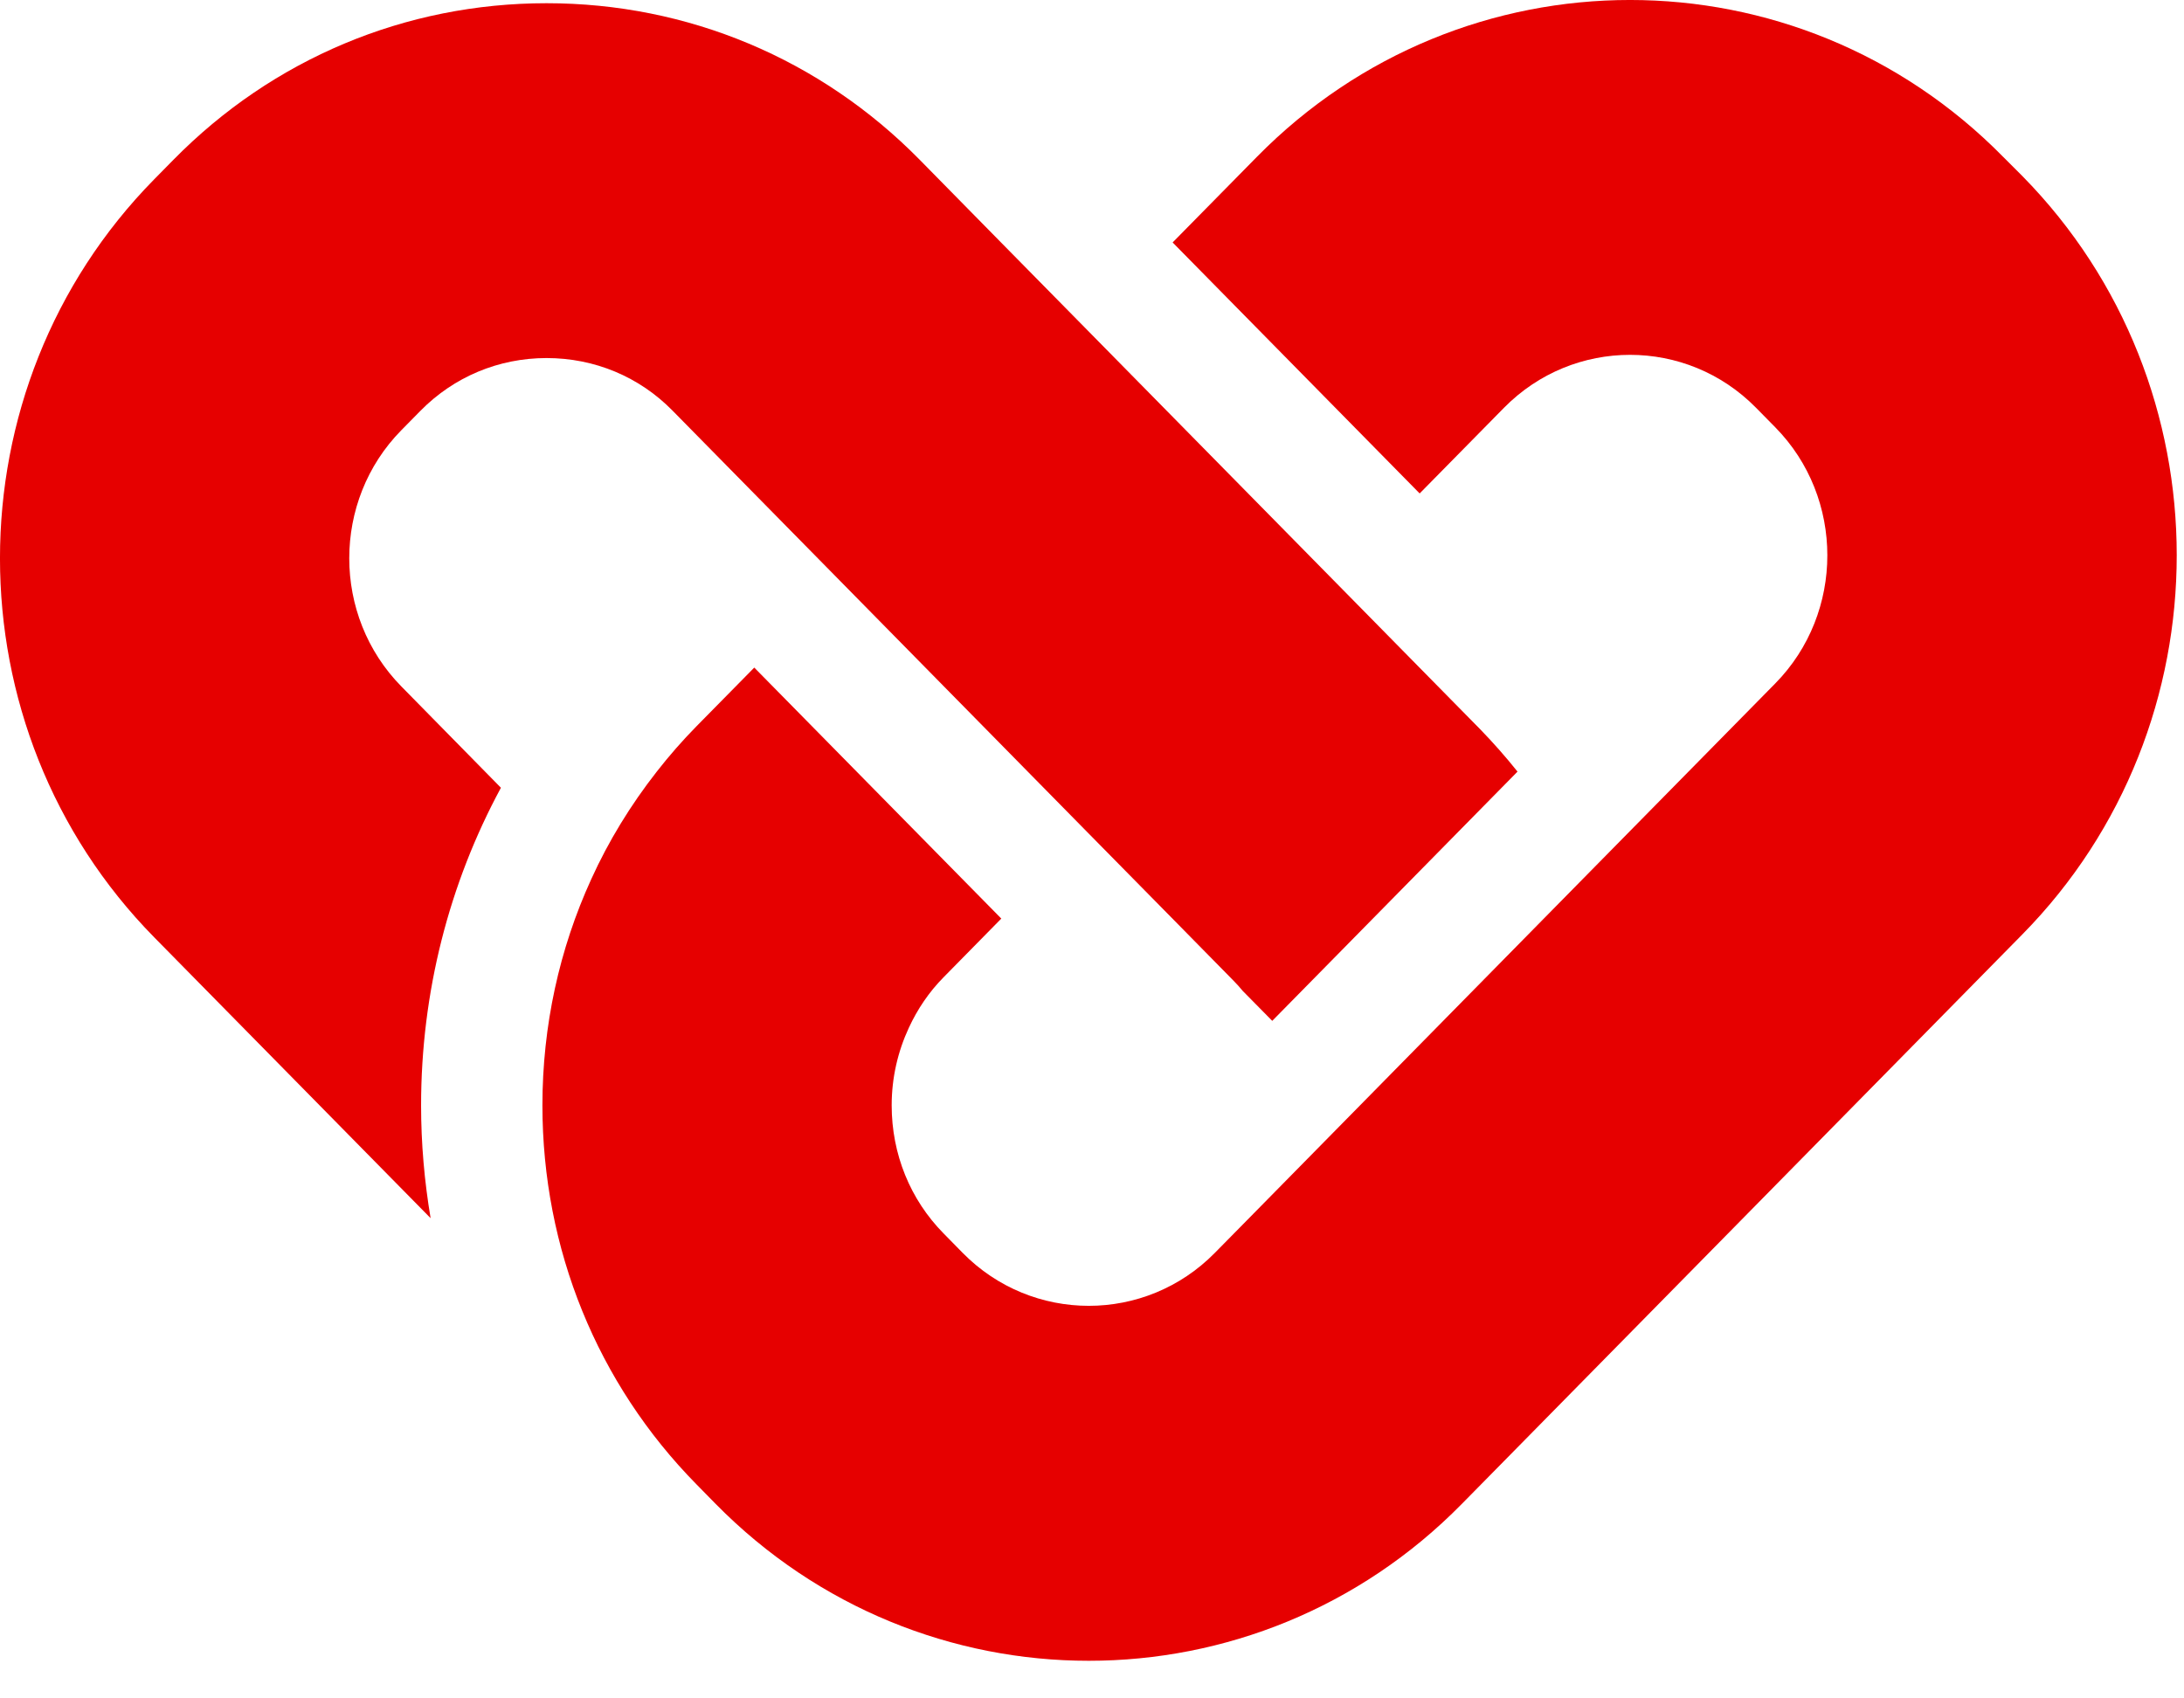
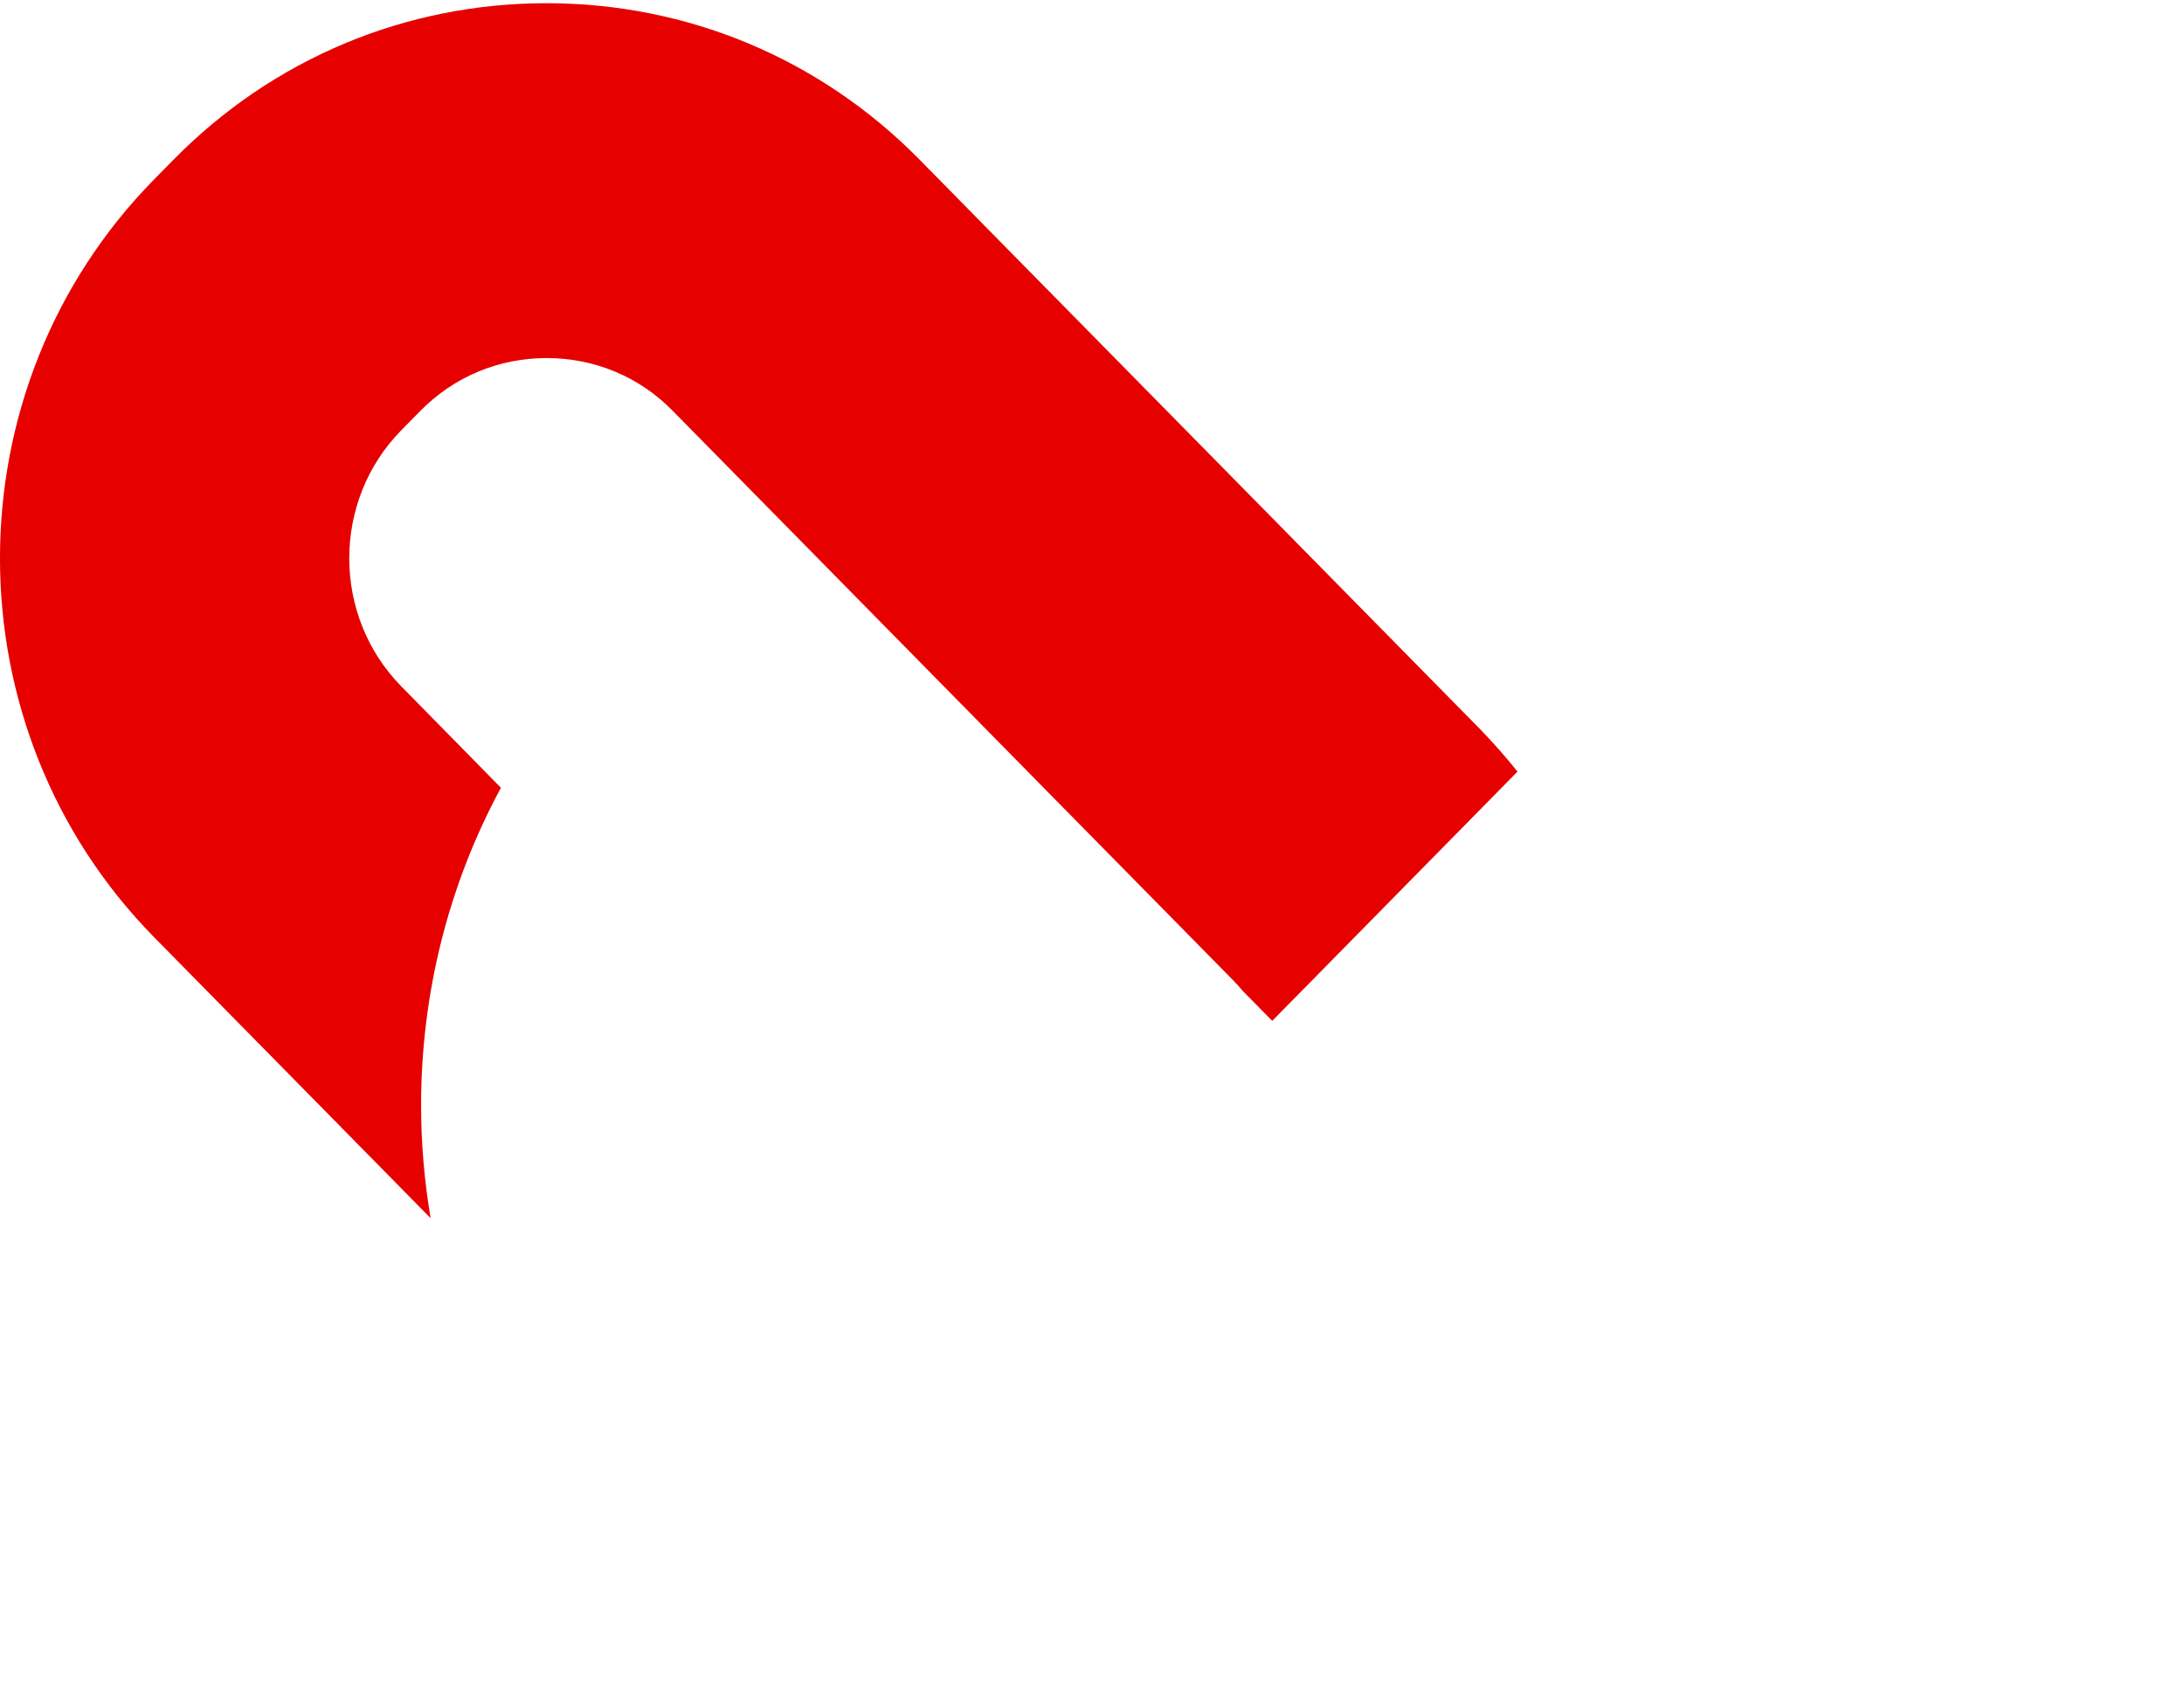
<svg xmlns="http://www.w3.org/2000/svg" width="36" height="28" viewBox="0 0 36 28" fill="none">
-   <path d="M33.018 2.585C29.627 -0.862 24.11 -0.862 20.719 2.585L19.329 3.997L23.401 8.135L24.791 6.723C25.365 6.14 26.117 5.85 26.869 5.85C27.621 5.85 28.373 6.14 28.946 6.723L29.263 7.045C30.407 8.208 30.407 10.104 29.263 11.267L27.587 12.97L26.107 14.474L20.553 20.119L20.024 20.656C18.88 21.819 17.014 21.819 15.869 20.656L15.553 20.334C15.003 19.776 14.698 19.026 14.698 18.223C14.698 17.771 14.798 17.338 14.981 16.944C15.122 16.639 15.312 16.356 15.553 16.112L16.505 15.144L12.433 11.006L11.481 11.973C11.248 12.21 11.028 12.462 10.826 12.721C10.396 13.27 10.031 13.865 9.746 14.494C9.22 15.645 8.941 16.912 8.941 18.223C8.941 20.588 9.843 22.808 11.481 24.472L11.797 24.794C13.492 26.516 15.719 27.38 17.947 27.38C20.174 27.38 22.402 26.518 24.096 24.794L24.798 24.081L28.801 20.013L33.337 15.403C36.728 11.957 36.728 6.35 33.337 2.904L33.018 2.585Z" fill="#E60000" />
  <path d="M6.615 11.316C5.471 10.152 5.471 8.256 6.615 7.093L6.932 6.771C7.482 6.213 8.219 5.903 9.009 5.903C9.8 5.903 10.537 6.21 11.087 6.771L12.432 8.138L13.845 9.574L17.917 13.713L19.331 15.149L20.328 16.163C20.383 16.218 20.435 16.276 20.485 16.337L20.971 16.83L25.014 12.721C24.821 12.479 24.616 12.247 24.4 12.024L23.403 11.011L21.989 9.574L17.917 5.436L16.503 4L15.159 2.633C13.522 0.969 11.337 0.053 9.009 0.053C6.682 0.053 4.497 0.969 2.86 2.633L2.543 2.955C-0.848 6.401 -0.848 12.008 2.543 15.454L7.098 20.083C6.996 19.476 6.941 18.854 6.941 18.226C6.941 16.361 7.401 14.571 8.257 12.987L6.615 11.316Z" fill="#E60000" />
</svg>